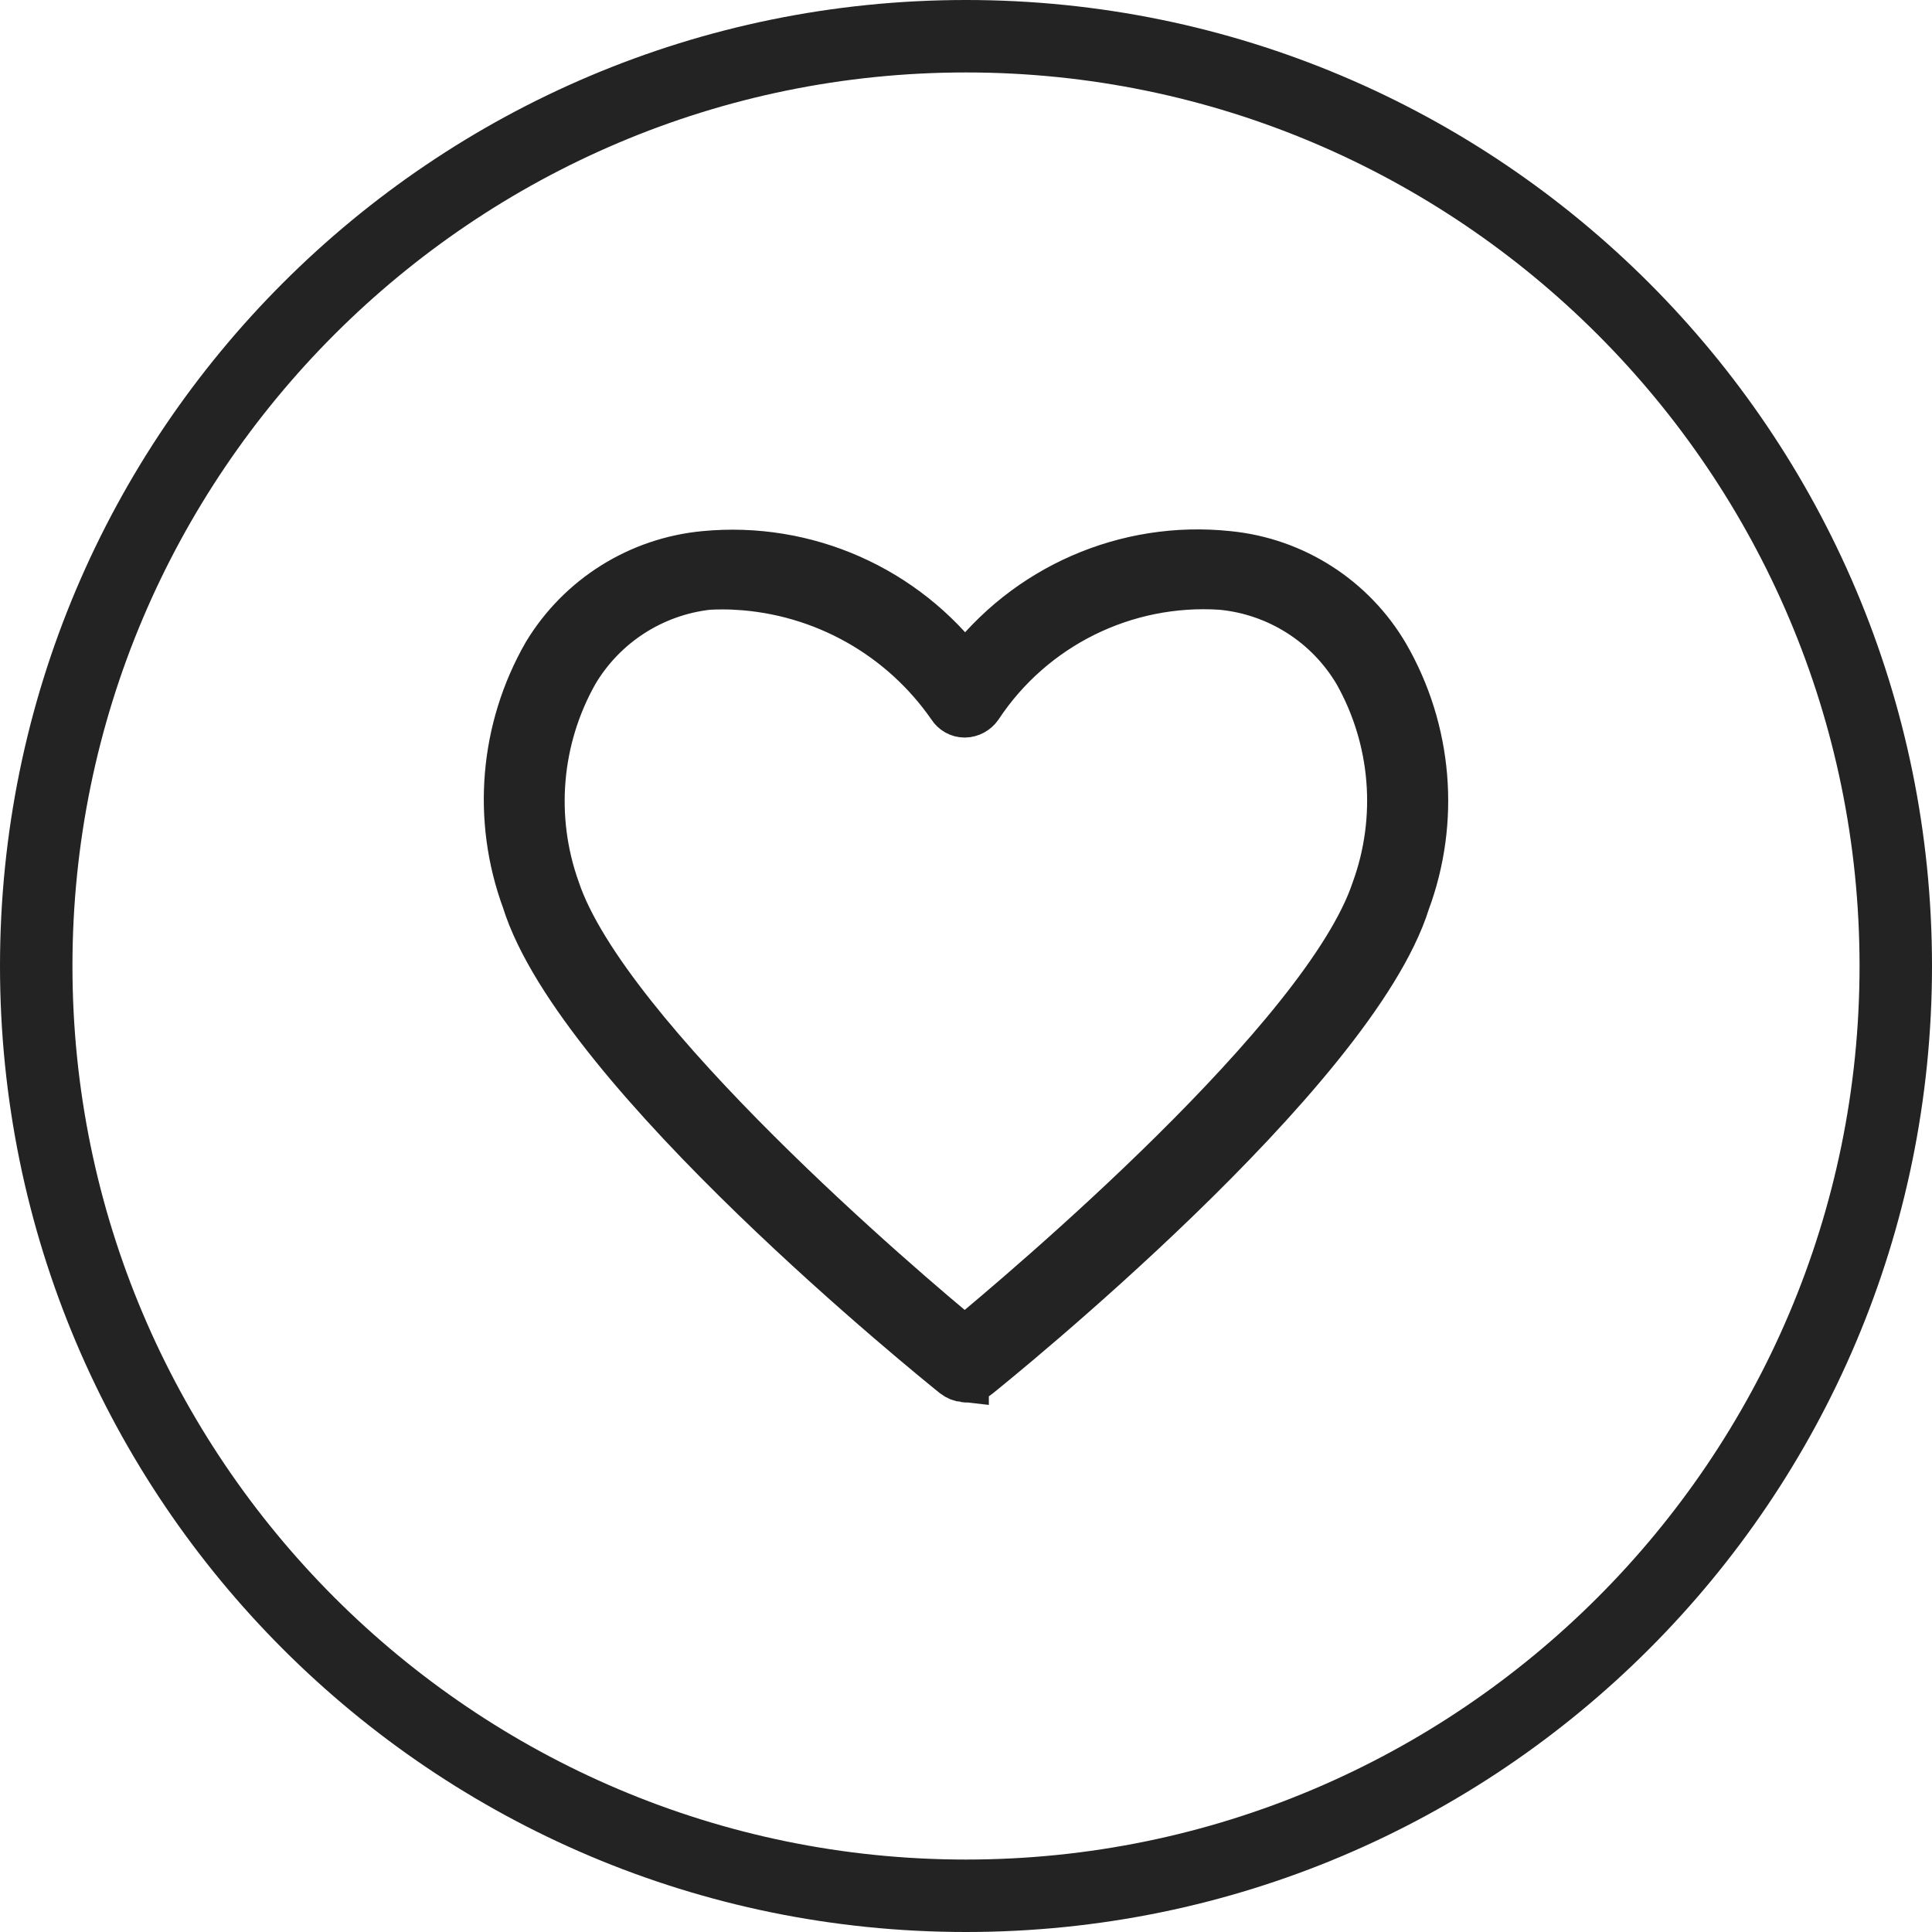
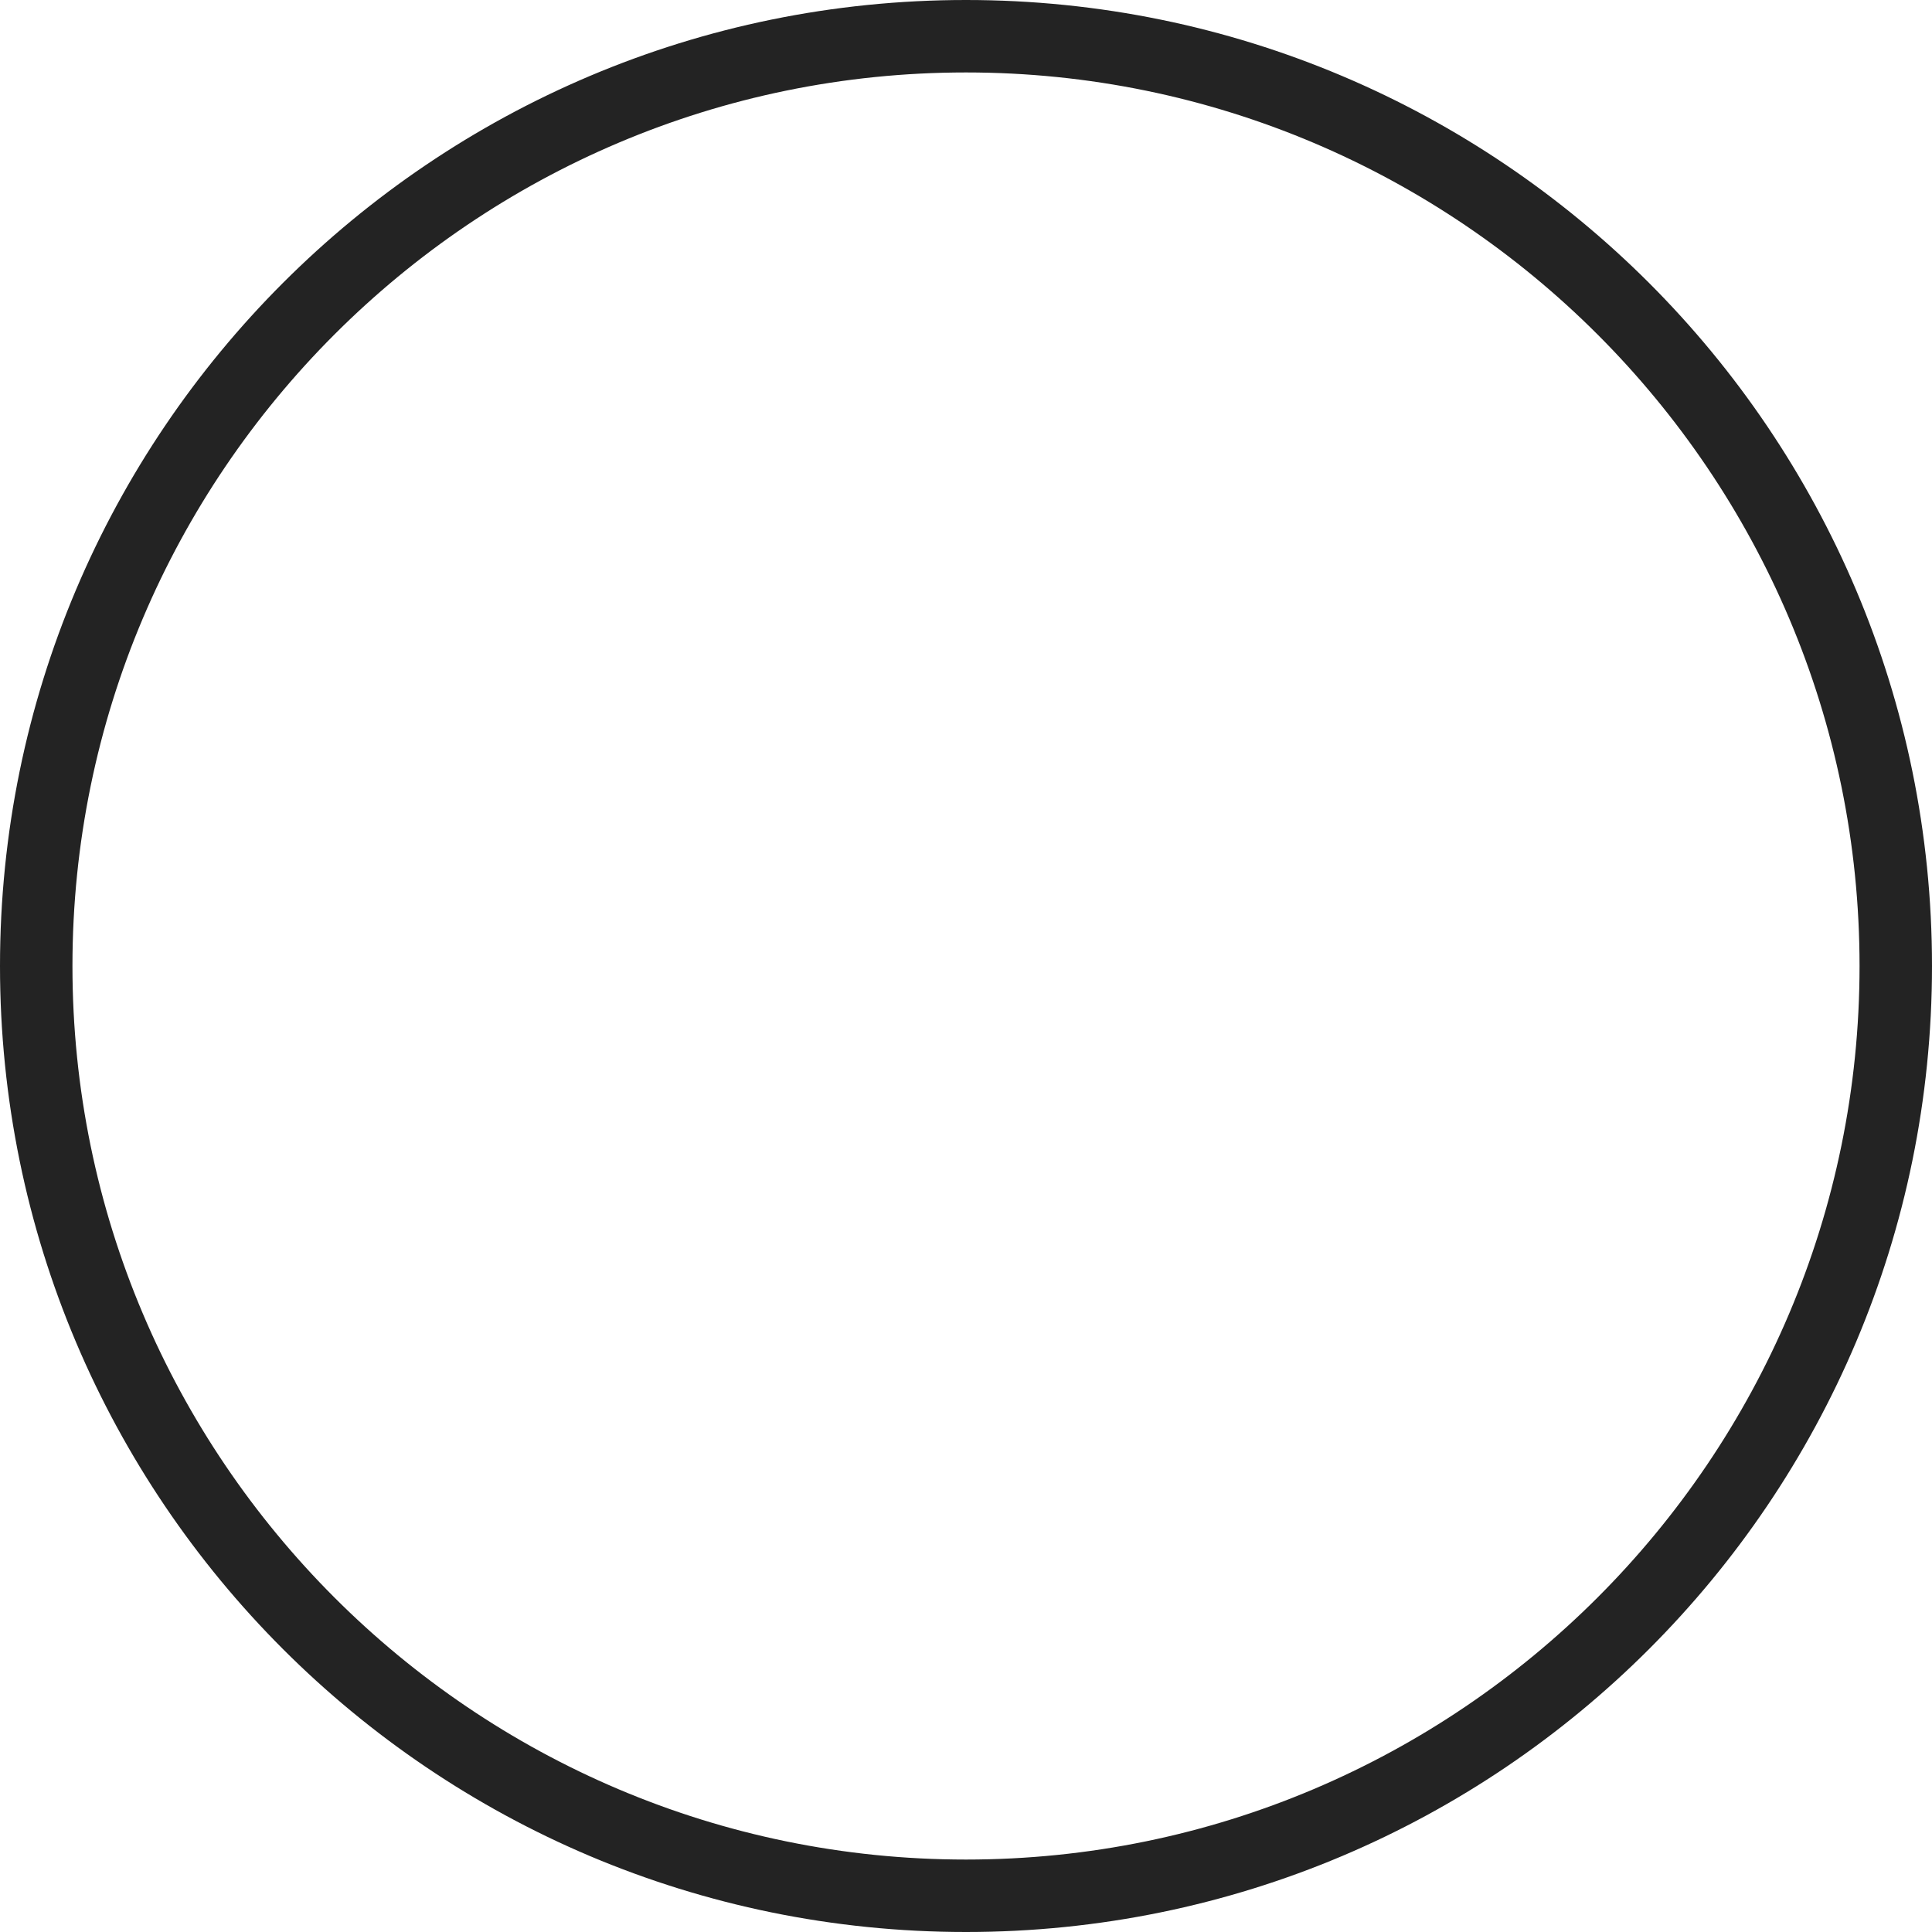
<svg xmlns="http://www.w3.org/2000/svg" id="b" viewBox="0 0 80 80">
  <defs>
    <style>.g,.h{fill:#232323;}.h{stroke:#232323;stroke-width:2px;}</style>
  </defs>
  <g id="c">
    <path class="g" d="m40,3c20.402,0,37,16.598,37,37s-16.598,37-37,37S3,60.402,3,40,19.598,3,40,3m0-3C17.909,0,0,17.909,0,40s17.909,40,40,40,40-17.909,40-40S62.091,0,40,0h0Z" />
    <g id="d">
      <g id="e">
-         <path id="f" class="h" d="m39.946,57.068c-.148-.015-.289-.071-.407-.163-.631-.509-15.544-12.513-17.762-19.634-1.234-3.35-.922-7.075.855-10.173,1.408-2.332,3.839-3.857,6.551-4.11,4.178-.4,8.264,1.403,10.783,4.761,2.534-3.397,6.671-5.207,10.885-4.761,2.713.266,5.134,1.817,6.511,4.171,1.784,3.095,2.098,6.824.855,10.173-2.218,7.08-17.111,19.084-17.742,19.593-.147.123-.34.175-.529.142Zm-9.44-32.818c-.393-.02-.787-.02-1.18,0-2.316.257-4.375,1.592-5.554,3.601-1.54,2.748-1.815,6.028-.753,8.993,2.035,6.104,14.466,16.684,16.928,18.698,2.462-2.035,14.975-12.574,17.009-18.677,1.08-2.968.812-6.259-.732-9.013-1.195-2.041-3.301-3.382-5.656-3.601-4.002-.263-7.839,1.639-10.051,4.985-.13.187-.342.3-.57.305h0c-.223,0-.431-.116-.549-.305-2.036-2.945-5.317-4.784-8.891-4.985Z" />
-       </g>
+         </g>
    </g>
  </g>
</svg>